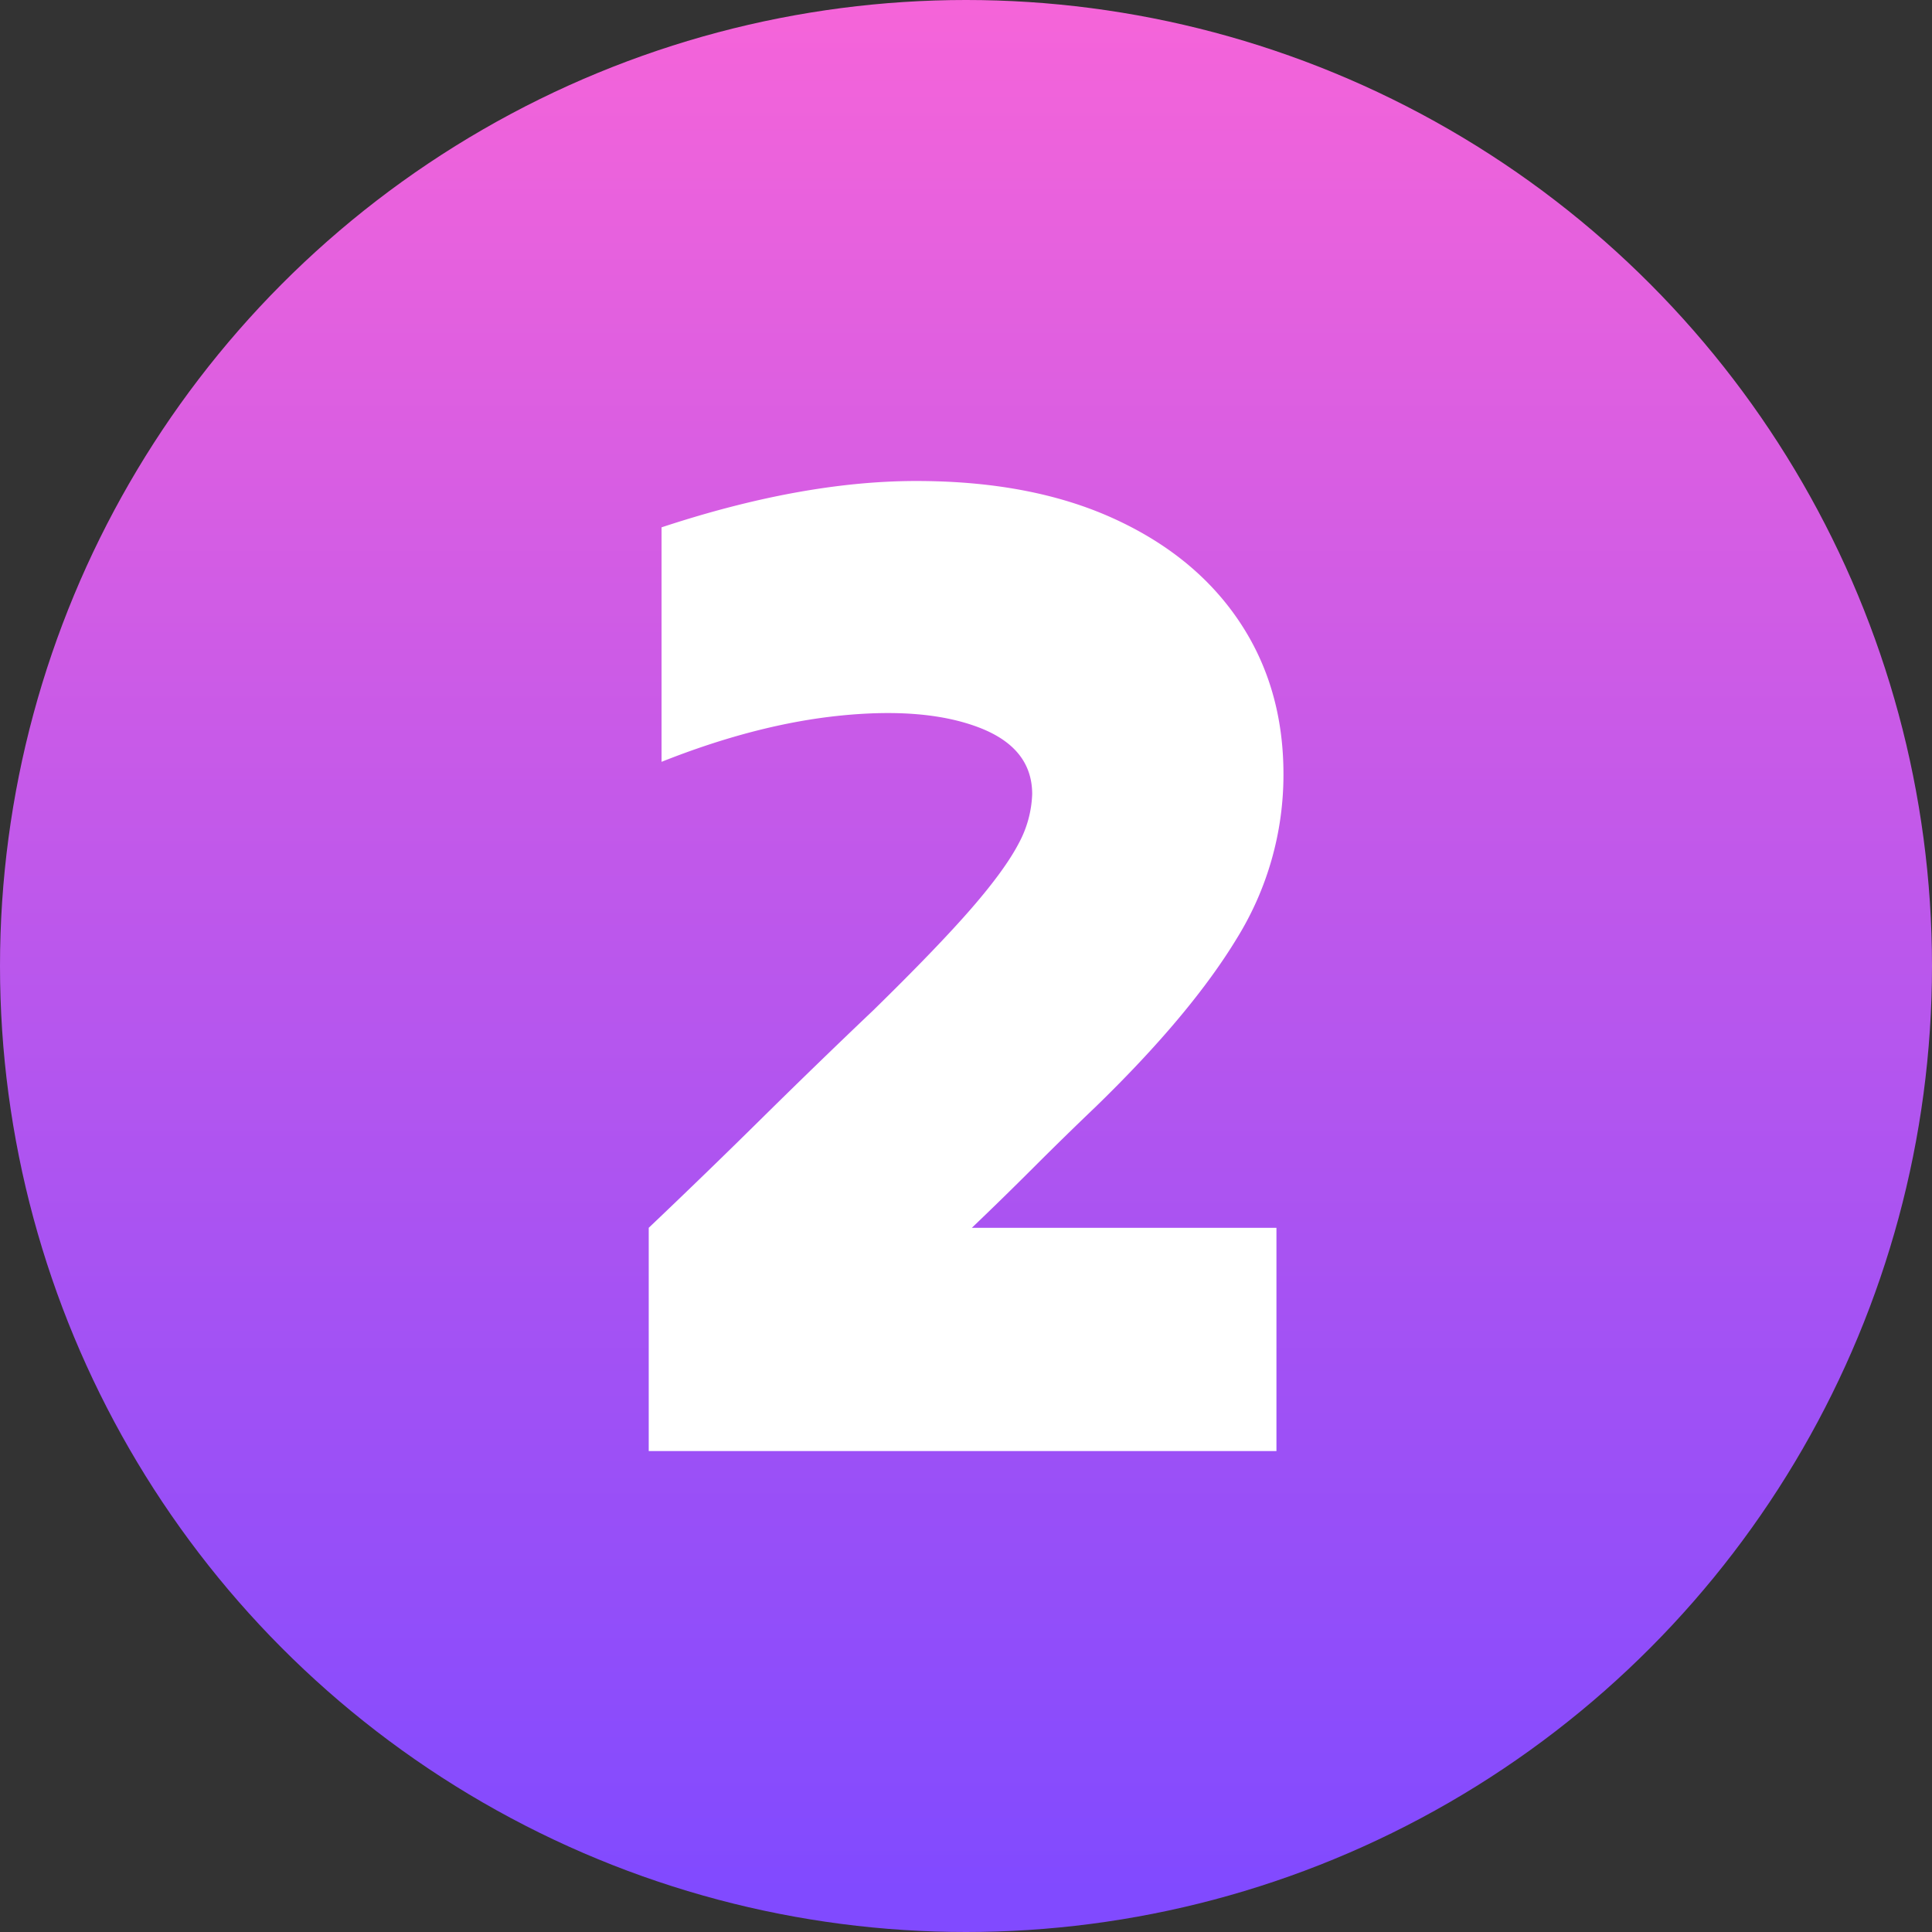
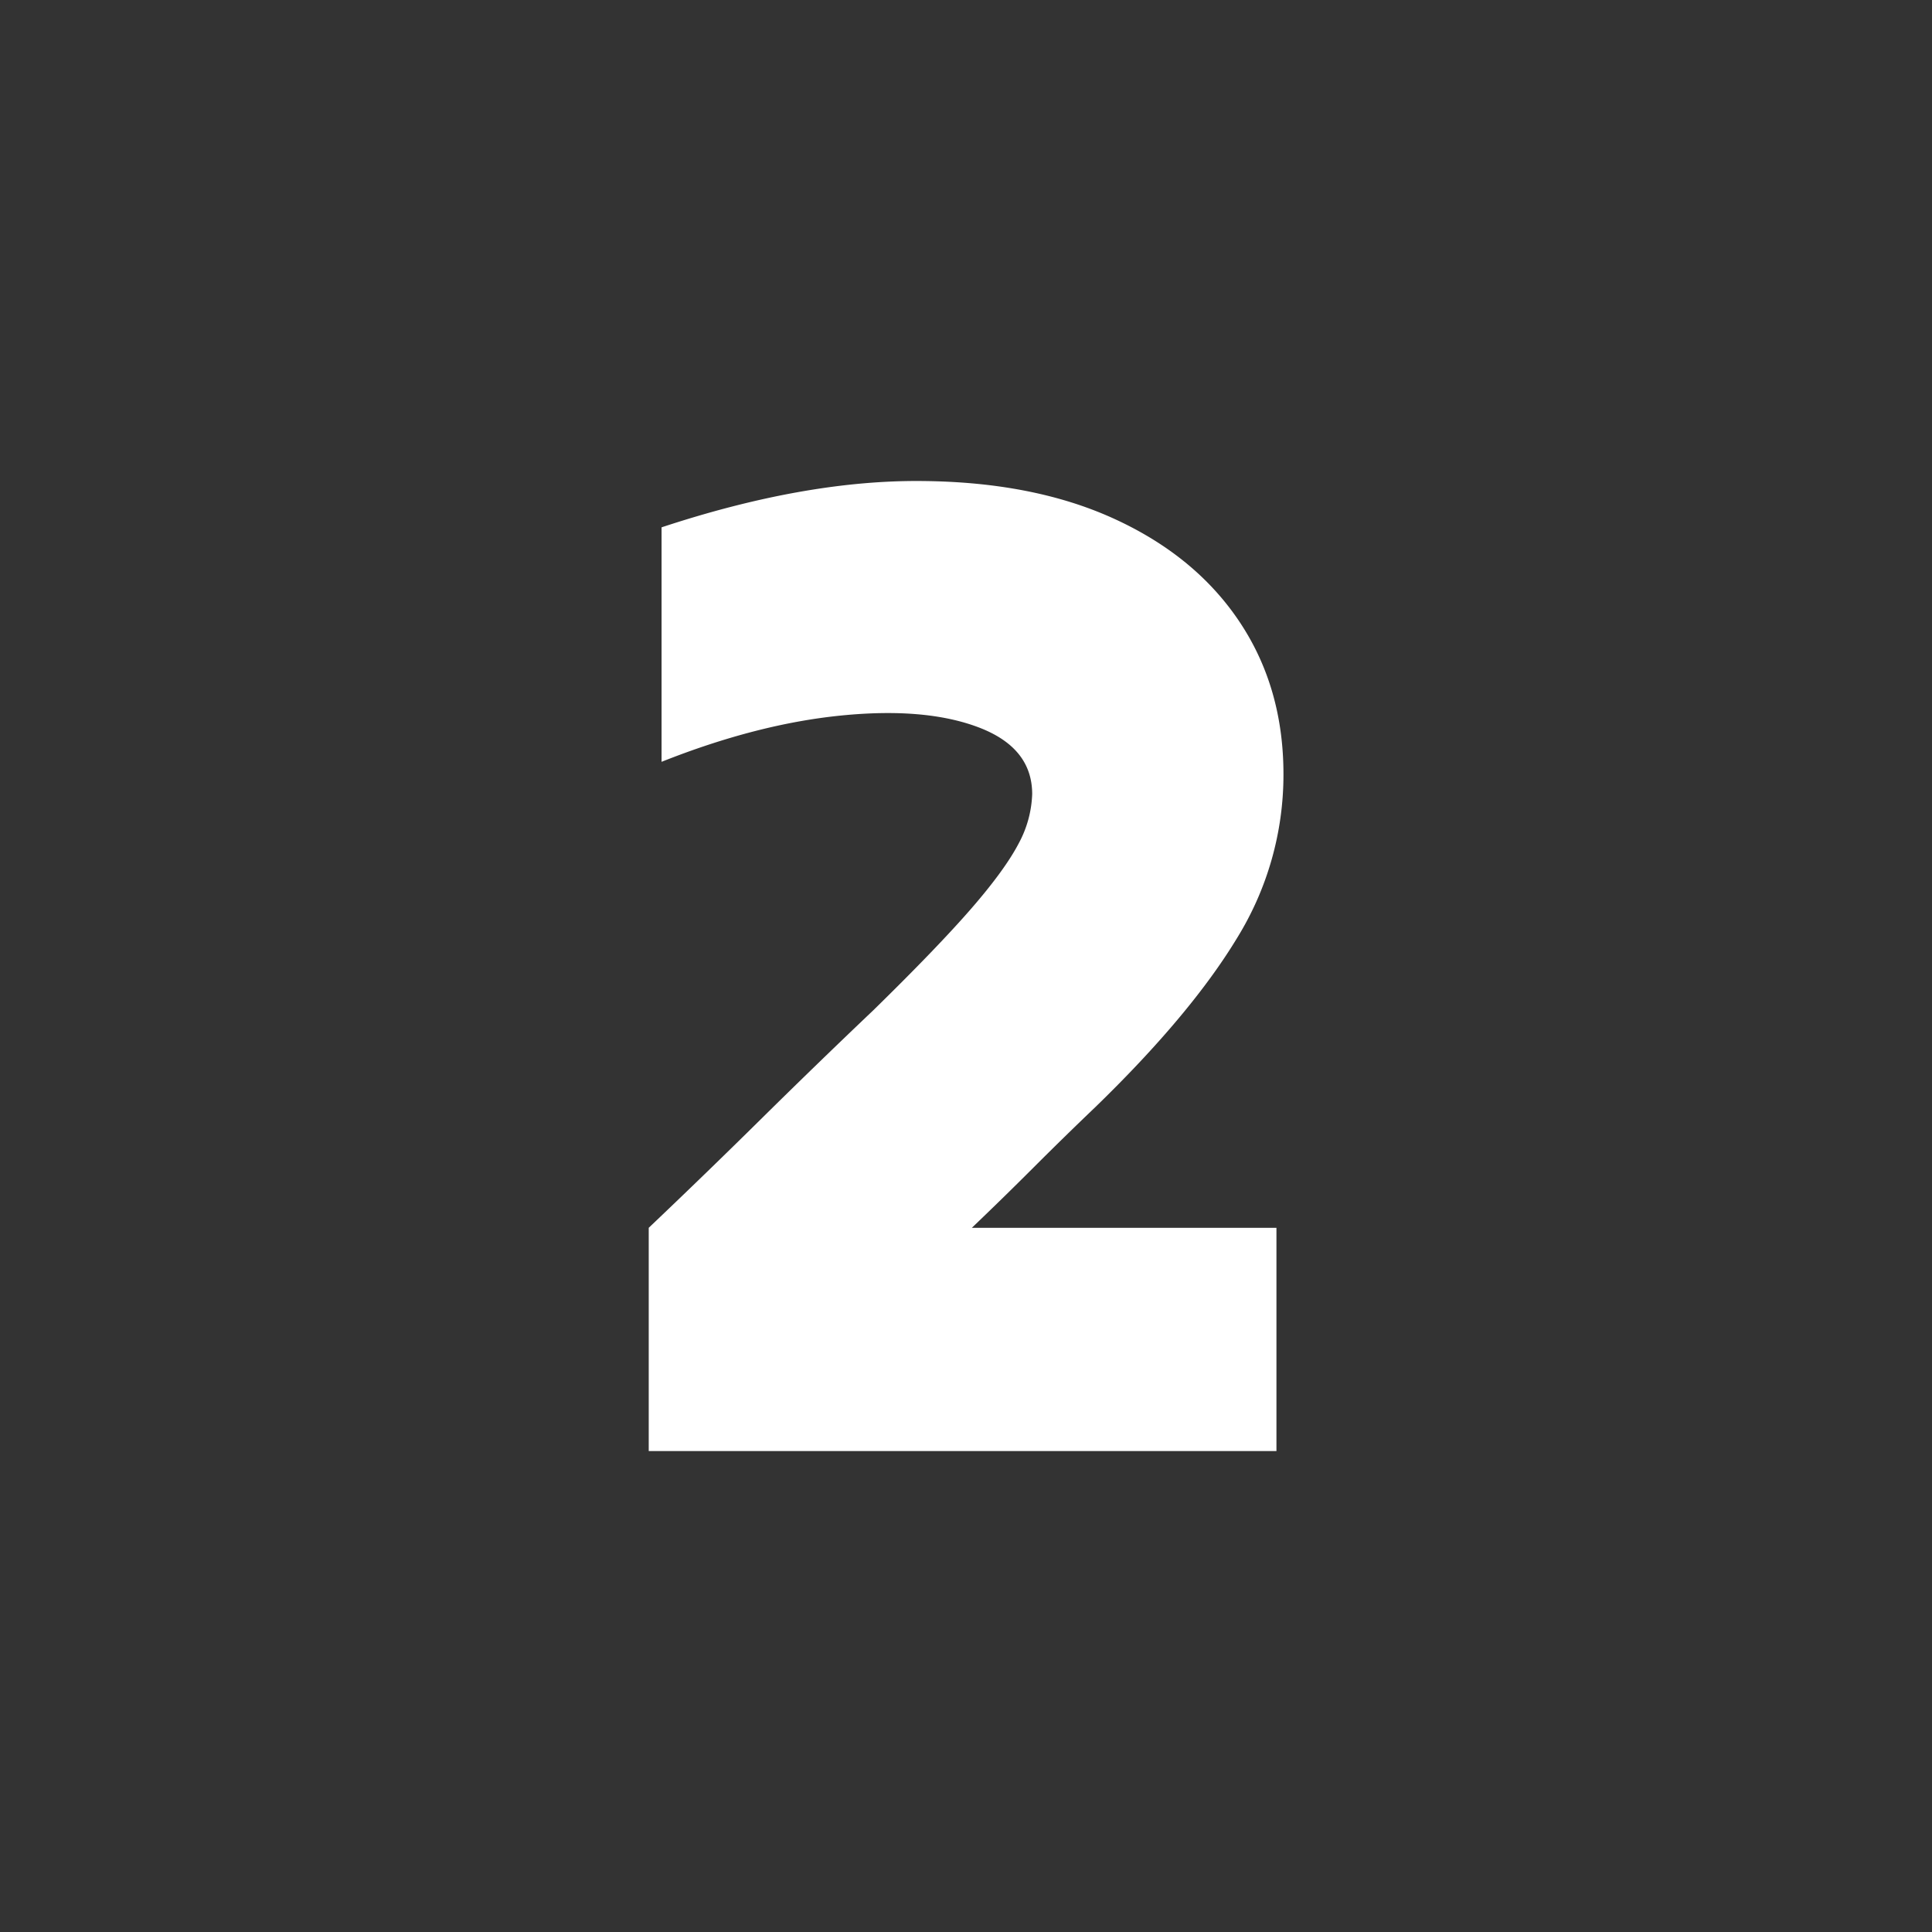
<svg xmlns="http://www.w3.org/2000/svg" version="1.1" width="512" height="512" x="0" y="0" viewBox="0 0 512 512" style="enable-background:new 0 0 512 512" xml:space="preserve" class="">
  <rect x="0" y="0" width="512" height="512" fill="#333333" stroke="none" />
  <g>
    <linearGradient id="a" x1="256" x2="256" y1="1.85" y2="501.31" gradientUnits="userSpaceOnUse">
      <stop stop-opacity="1" stop-color="#f564d9" offset="0" />
      <stop stop-opacity="1" stop-color="#814aff" offset="1" />
    </linearGradient>
    <g data-name="Layer 2">
      <g data-name="03.number 2">
-         <circle cx="256" cy="256" r="256" fill="url(#a)" opacity="1" data-original="url(#a)" class="" />
        <path fill="#ffffff" d="M171.92 384.53v-59.15q14.88-14.13 29.77-28.83t29.76-28.83q17.1-16.74 26-27T270 223.45a29.5 29.5 0 0 0 3.54-13q0-12.28-14.14-17.67t-36.46-3.16q-22.32 2.22-47.62 12.27v-62.14q37.2-12.28 67.52-12.28t52.09 9.86q21.75 9.85 33.48 27.34t11.72 40.55a82.31 82.31 0 0 1-12.28 43.34q-12.27 20.28-37.57 44.83-8.19 7.82-16.37 16t-16.37 16h80.73v59.15H171.92z" opacity="1" data-original="#ffffff" class="" />
      </g>
    </g>
  </g>
</svg>